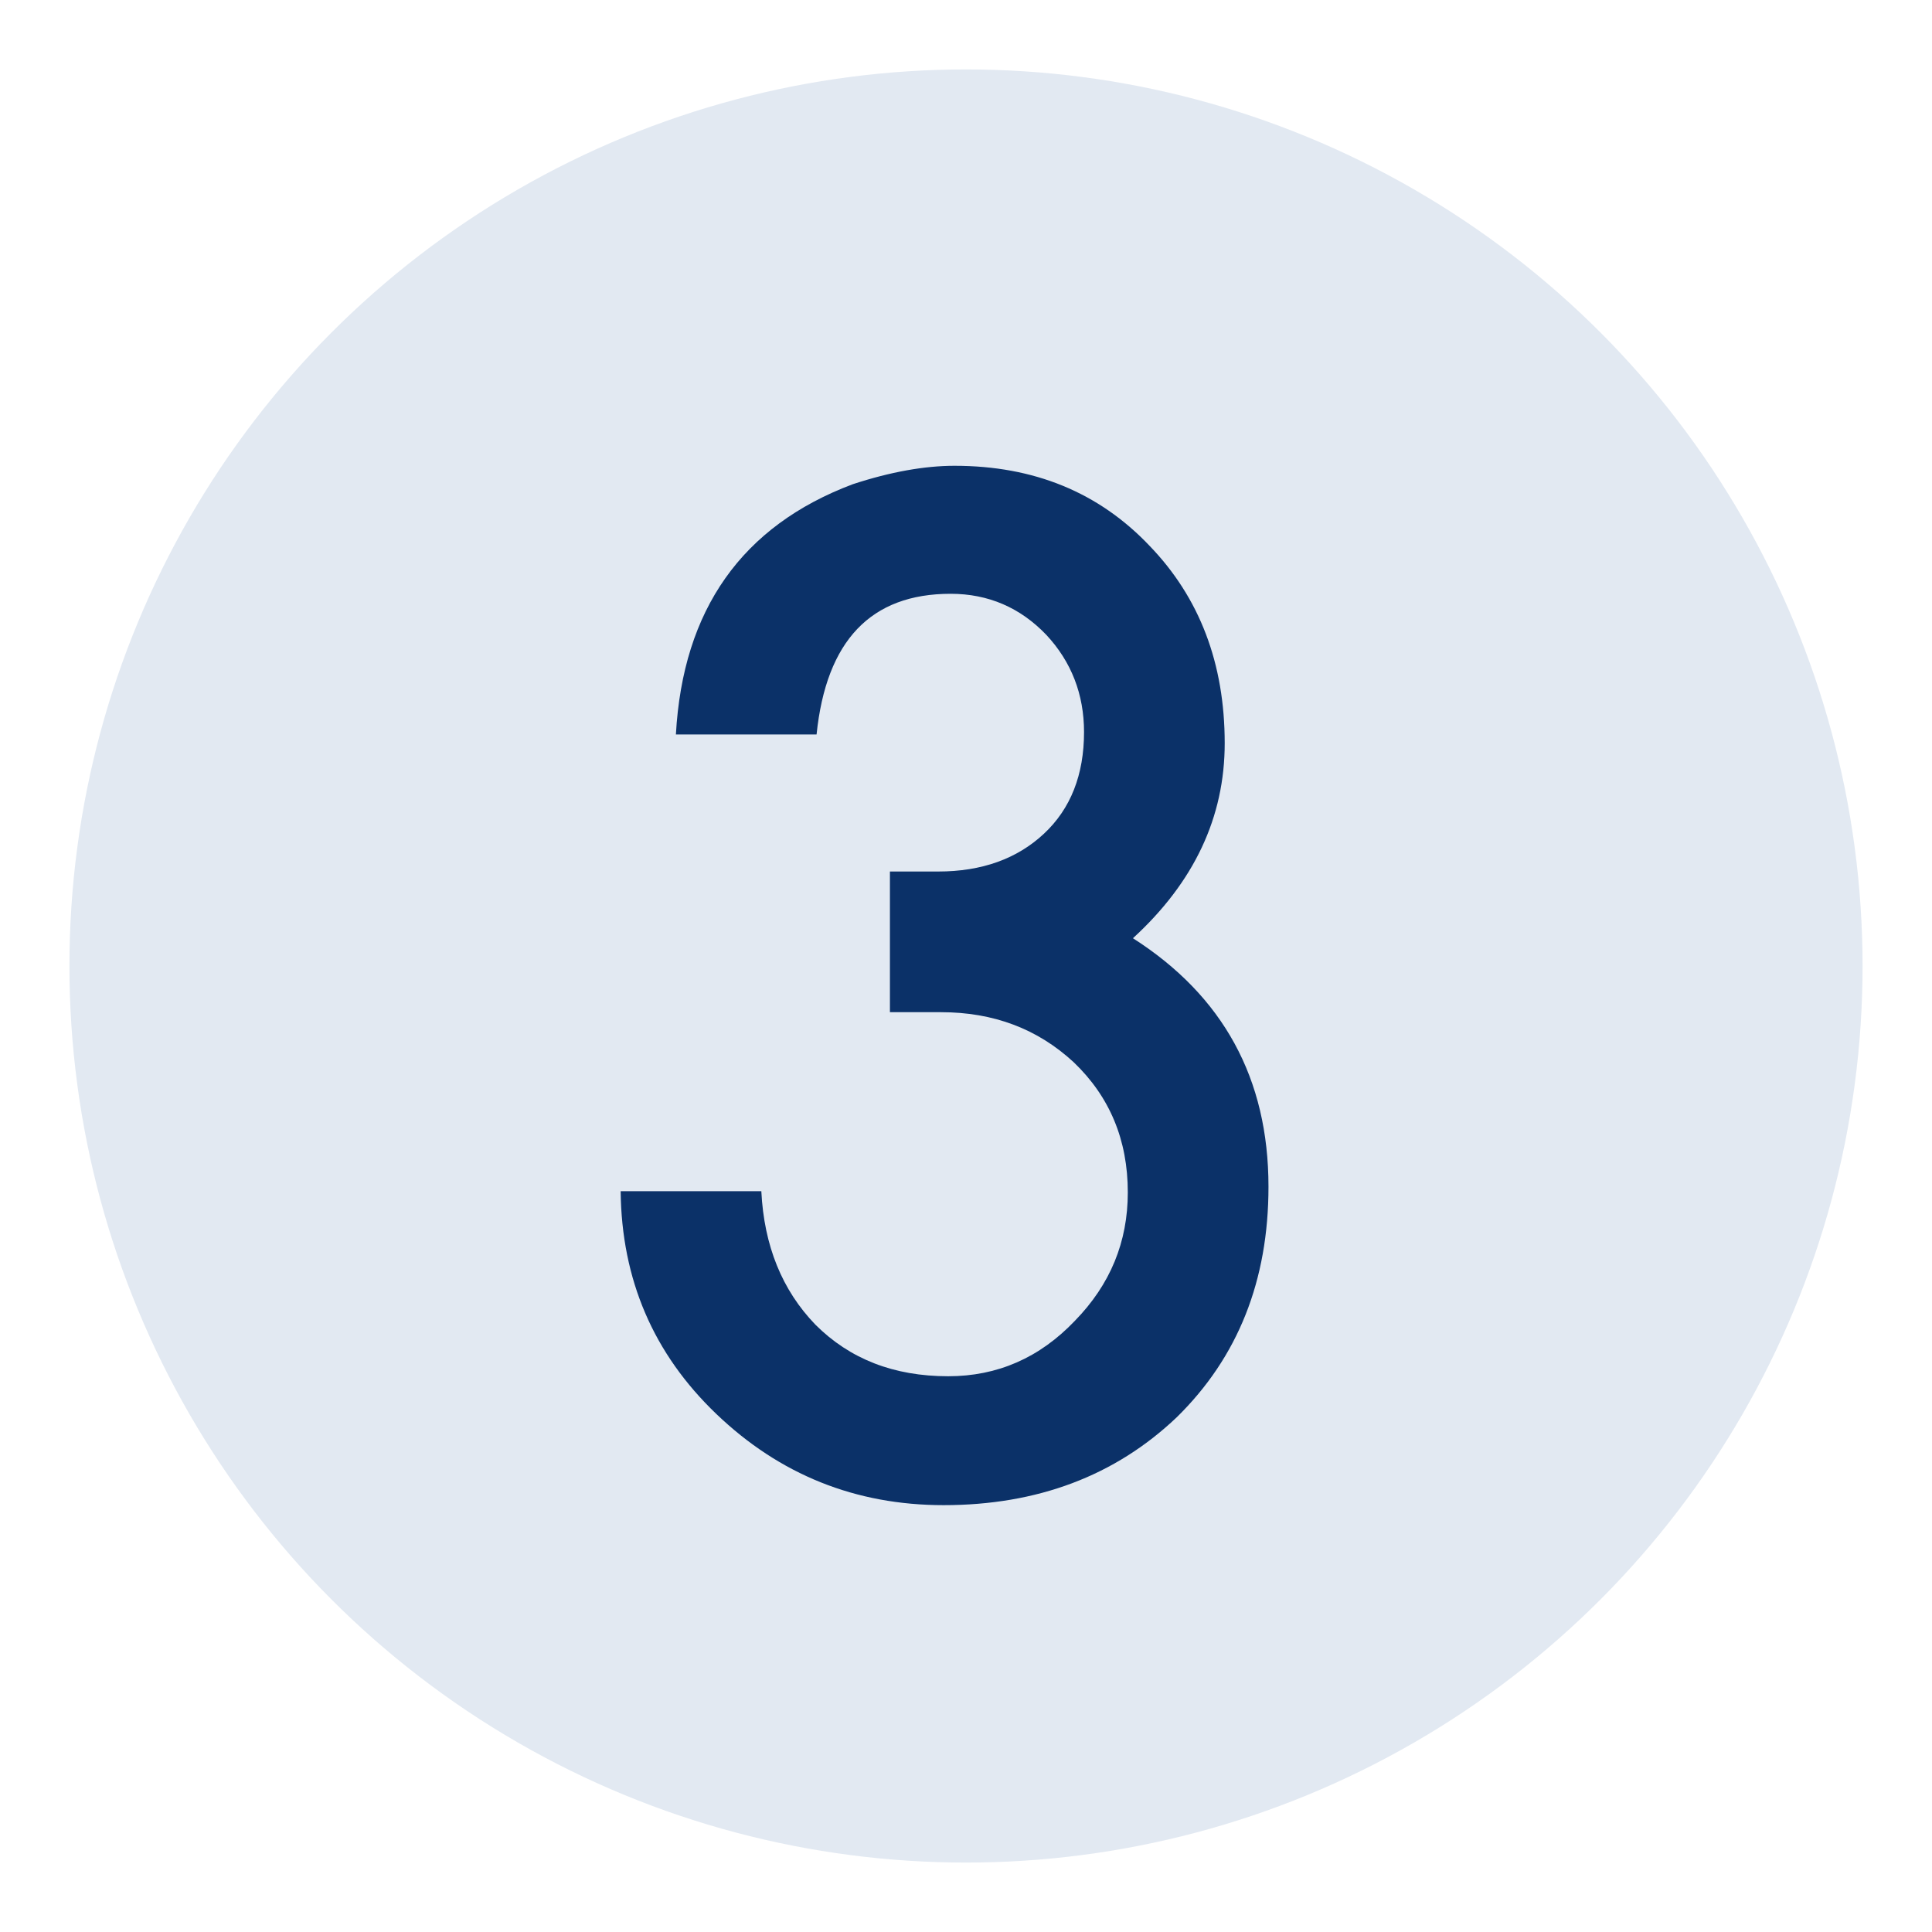
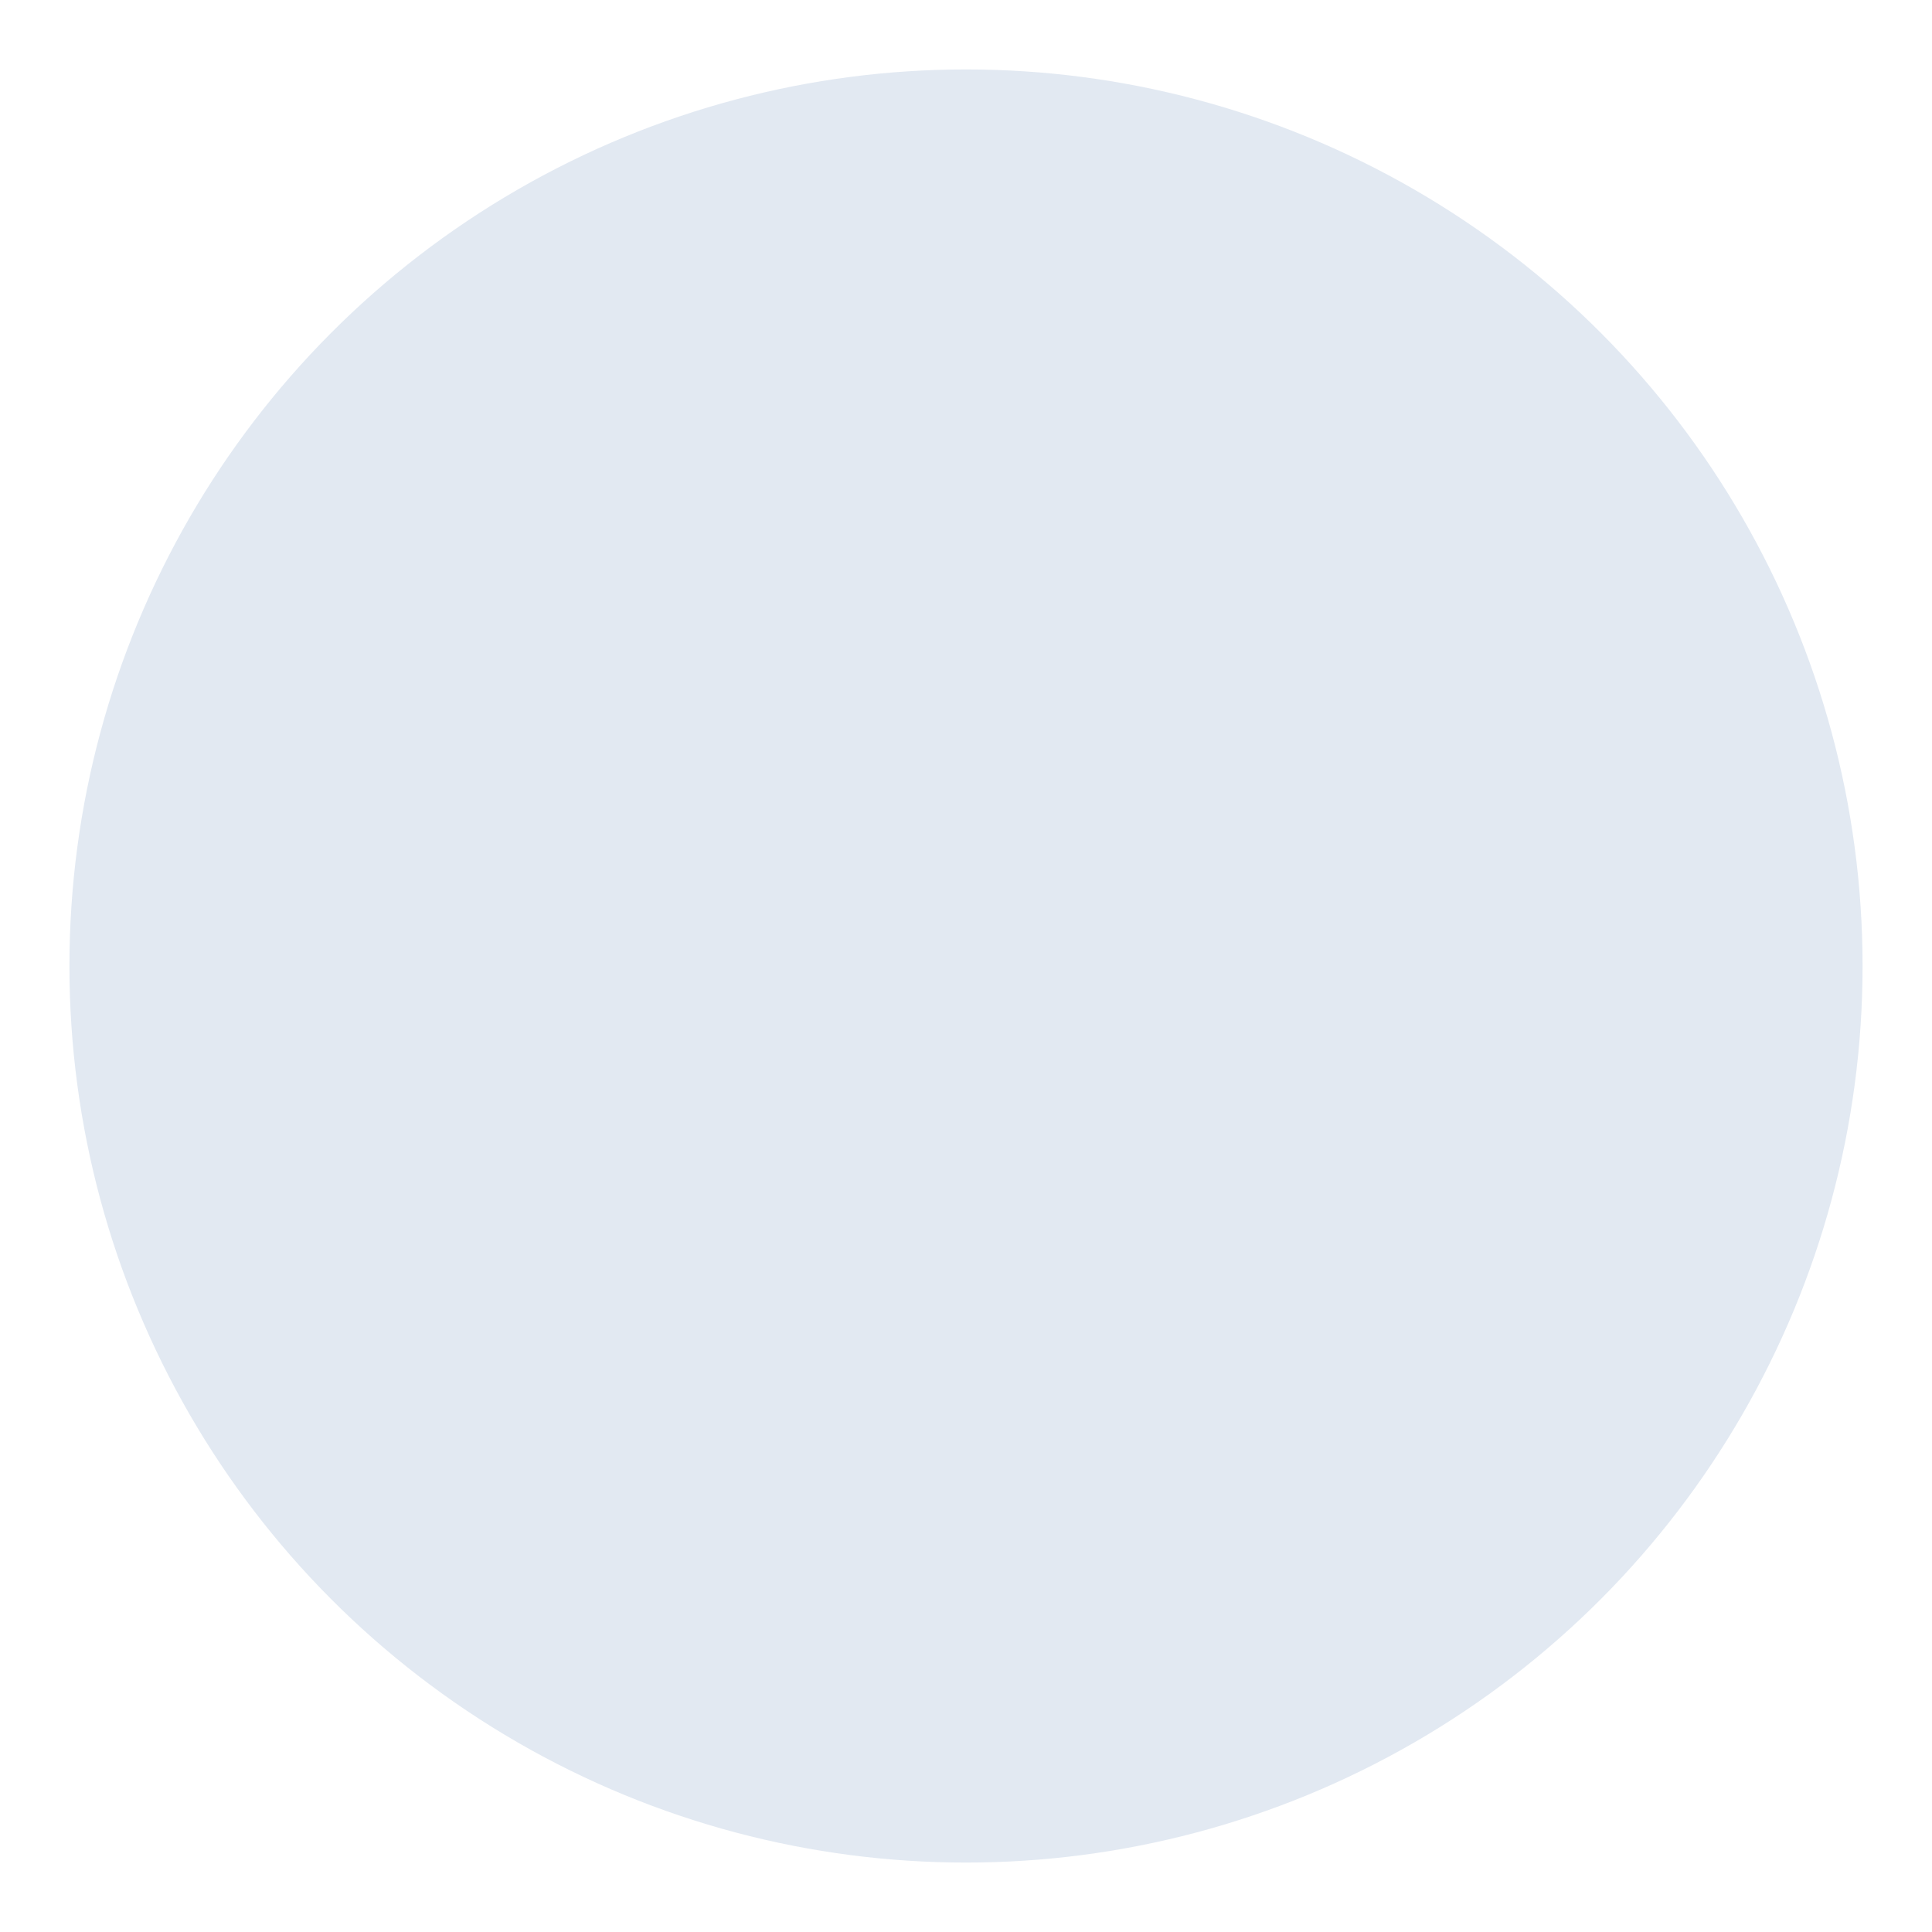
<svg xmlns="http://www.w3.org/2000/svg" id="Layer_1" viewBox="0 0 64 64">
  <defs>
    <style>
      .cls-1 {
        fill: #e2e9f2;
      }

      .cls-2 {
        fill: #0b3168;
      }
    </style>
  </defs>
  <circle class="cls-1" cx="32" cy="32" r="29.7" />
-   <path class="cls-2" d="M38.98,46.95c-2.04,1.94-4.62,2.91-7.72,2.91-2.92,0-5.43-1.01-7.53-3.02-2.09-2-3.14-4.46-3.17-7.38h4.66c.09,1.81.69,3.28,1.79,4.42,1.14,1.14,2.6,1.71,4.4,1.71,1.63,0,3.03-.61,4.2-1.84,1.17-1.2,1.75-2.61,1.75-4.25,0-1.74-.6-3.17-1.79-4.31-1.2-1.11-2.66-1.66-4.4-1.66h-1.69v-4.66h1.6c1.44,0,2.61-.42,3.5-1.25.89-.83,1.33-1.96,1.33-3.37,0-1.25-.42-2.33-1.25-3.22-.86-.9-1.92-1.36-3.17-1.36-2.64,0-4.12,1.55-4.44,4.66h-4.66c.23-4.14,2.19-6.91,5.86-8.29,1.25-.41,2.38-.61,3.37-.61,2.63,0,4.78.88,6.46,2.65,1.66,1.72,2.49,3.9,2.49,6.54,0,2.45-1.01,4.6-3.04,6.46,2.99,1.91,4.49,4.65,4.49,8.23,0,3.11-1.01,5.65-3.04,7.64Z" />
</svg>